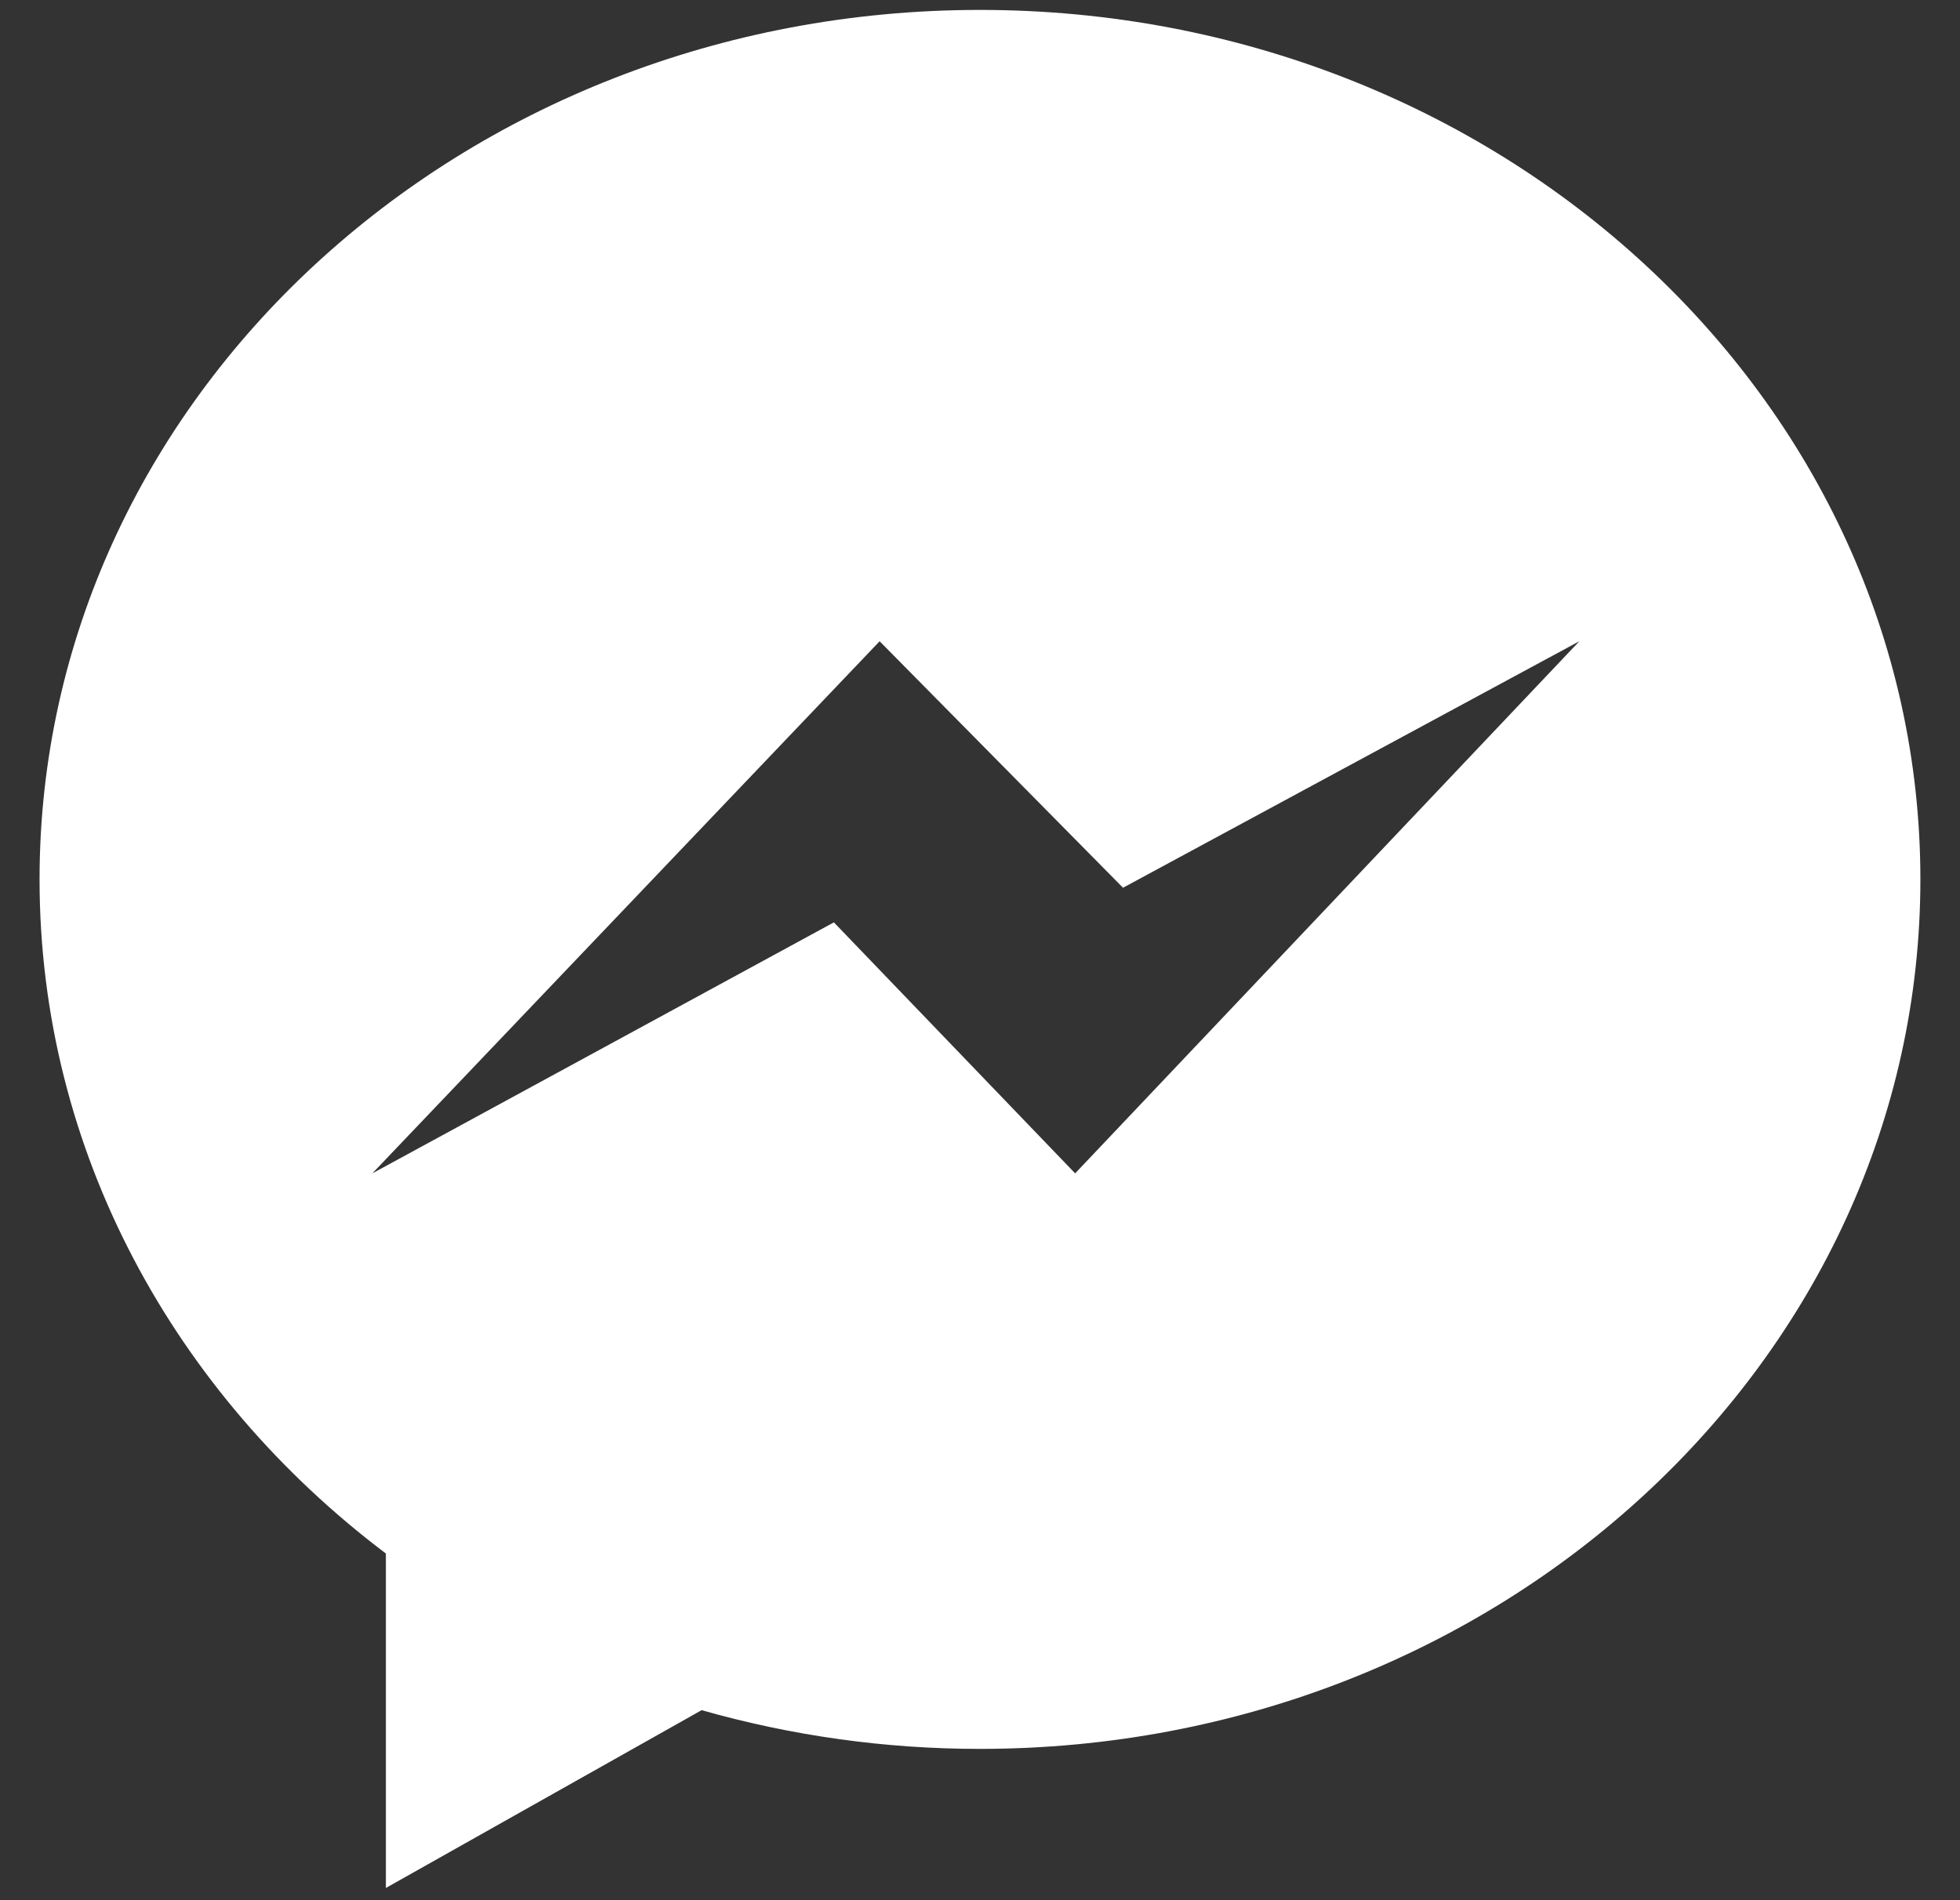
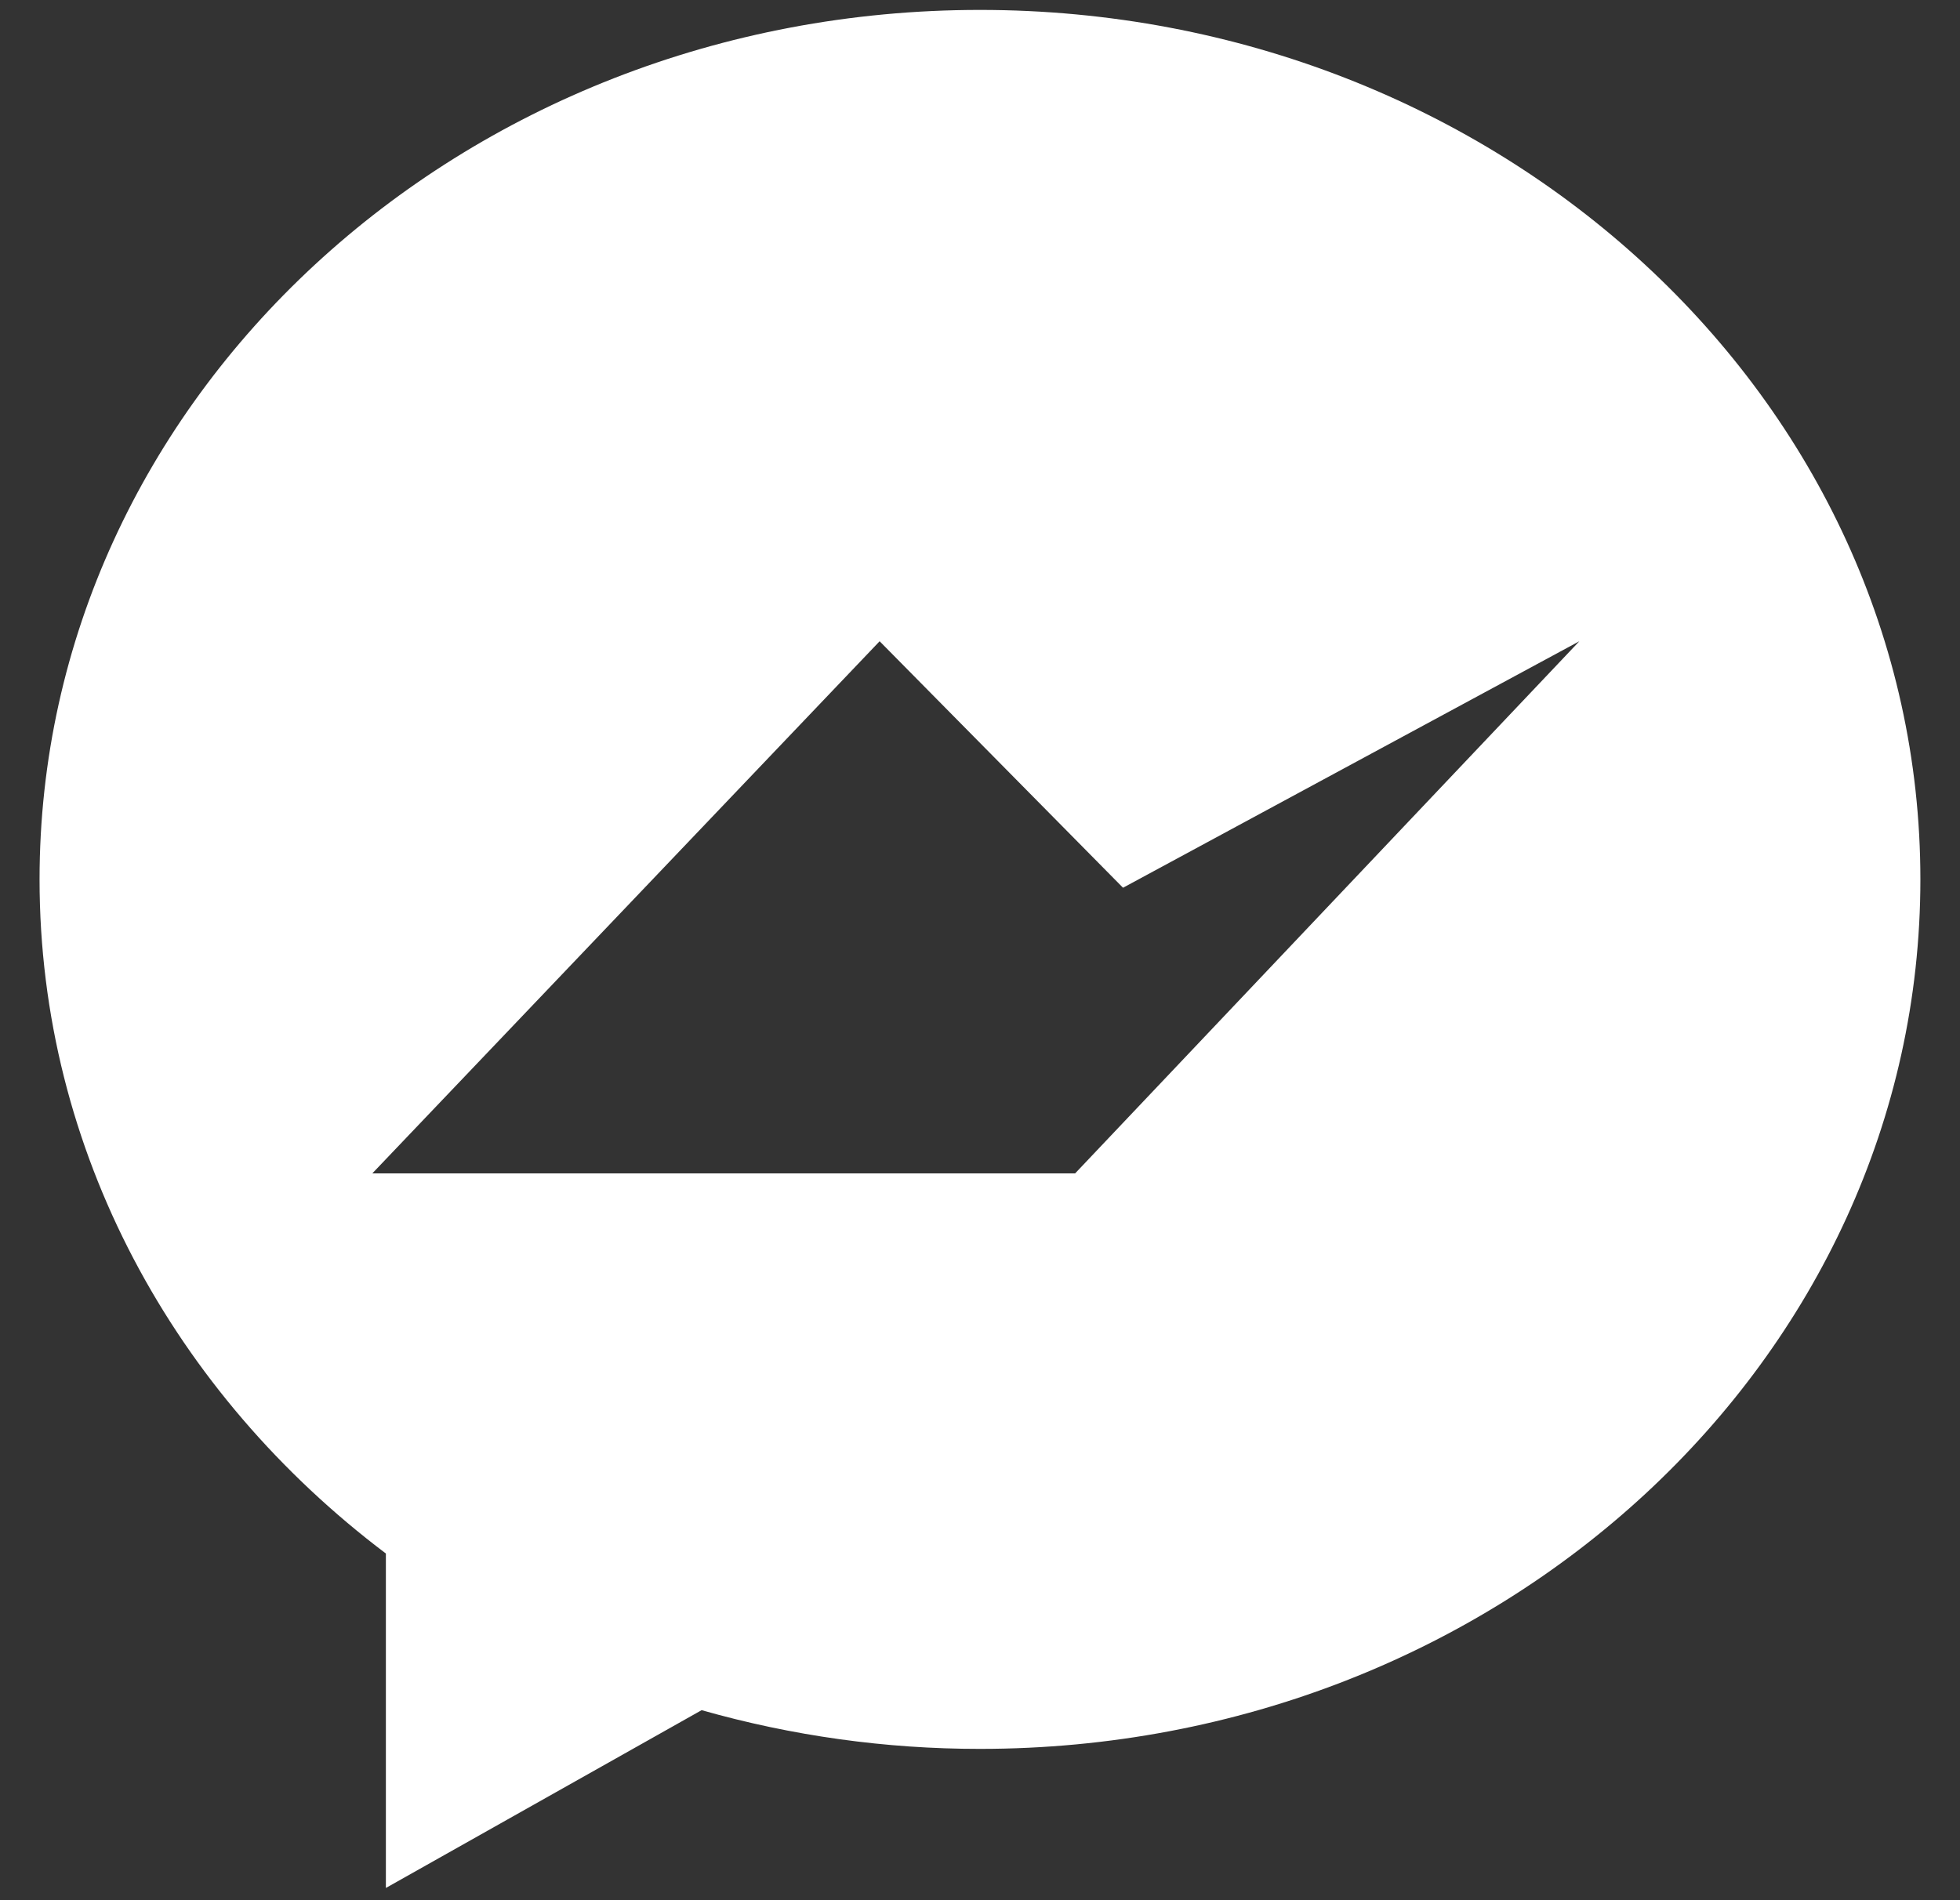
<svg xmlns="http://www.w3.org/2000/svg" width="33" height="32" viewBox="0 0 33 32" fill="none">
  <rect x="0" y="0" width="33" height="32" fill="#333333" stroke="none" />
-   <path d="M6.497 26.162C2.94 23.477 0.666 19.388 0.666 14.809C0.666 6.722 7.755 0.167 16.499 0.167C25.244 0.167 32.333 6.722 32.333 14.809C32.333 22.897 25.244 29.452 16.499 29.452C14.914 29.453 13.337 29.233 11.813 28.8L6.497 31.794V26.162ZM14.81 10.799L6.269 19.76L14.04 15.533L18.102 19.76L26.591 10.799L18.908 14.95L14.81 10.799Z" fill="white" />
+   <path d="M6.497 26.162C2.94 23.477 0.666 19.388 0.666 14.809C0.666 6.722 7.755 0.167 16.499 0.167C25.244 0.167 32.333 6.722 32.333 14.809C32.333 22.897 25.244 29.452 16.499 29.452C14.914 29.453 13.337 29.233 11.813 28.8L6.497 31.794V26.162ZM14.81 10.799L6.269 19.76L18.102 19.76L26.591 10.799L18.908 14.95L14.81 10.799Z" fill="white" />
</svg>